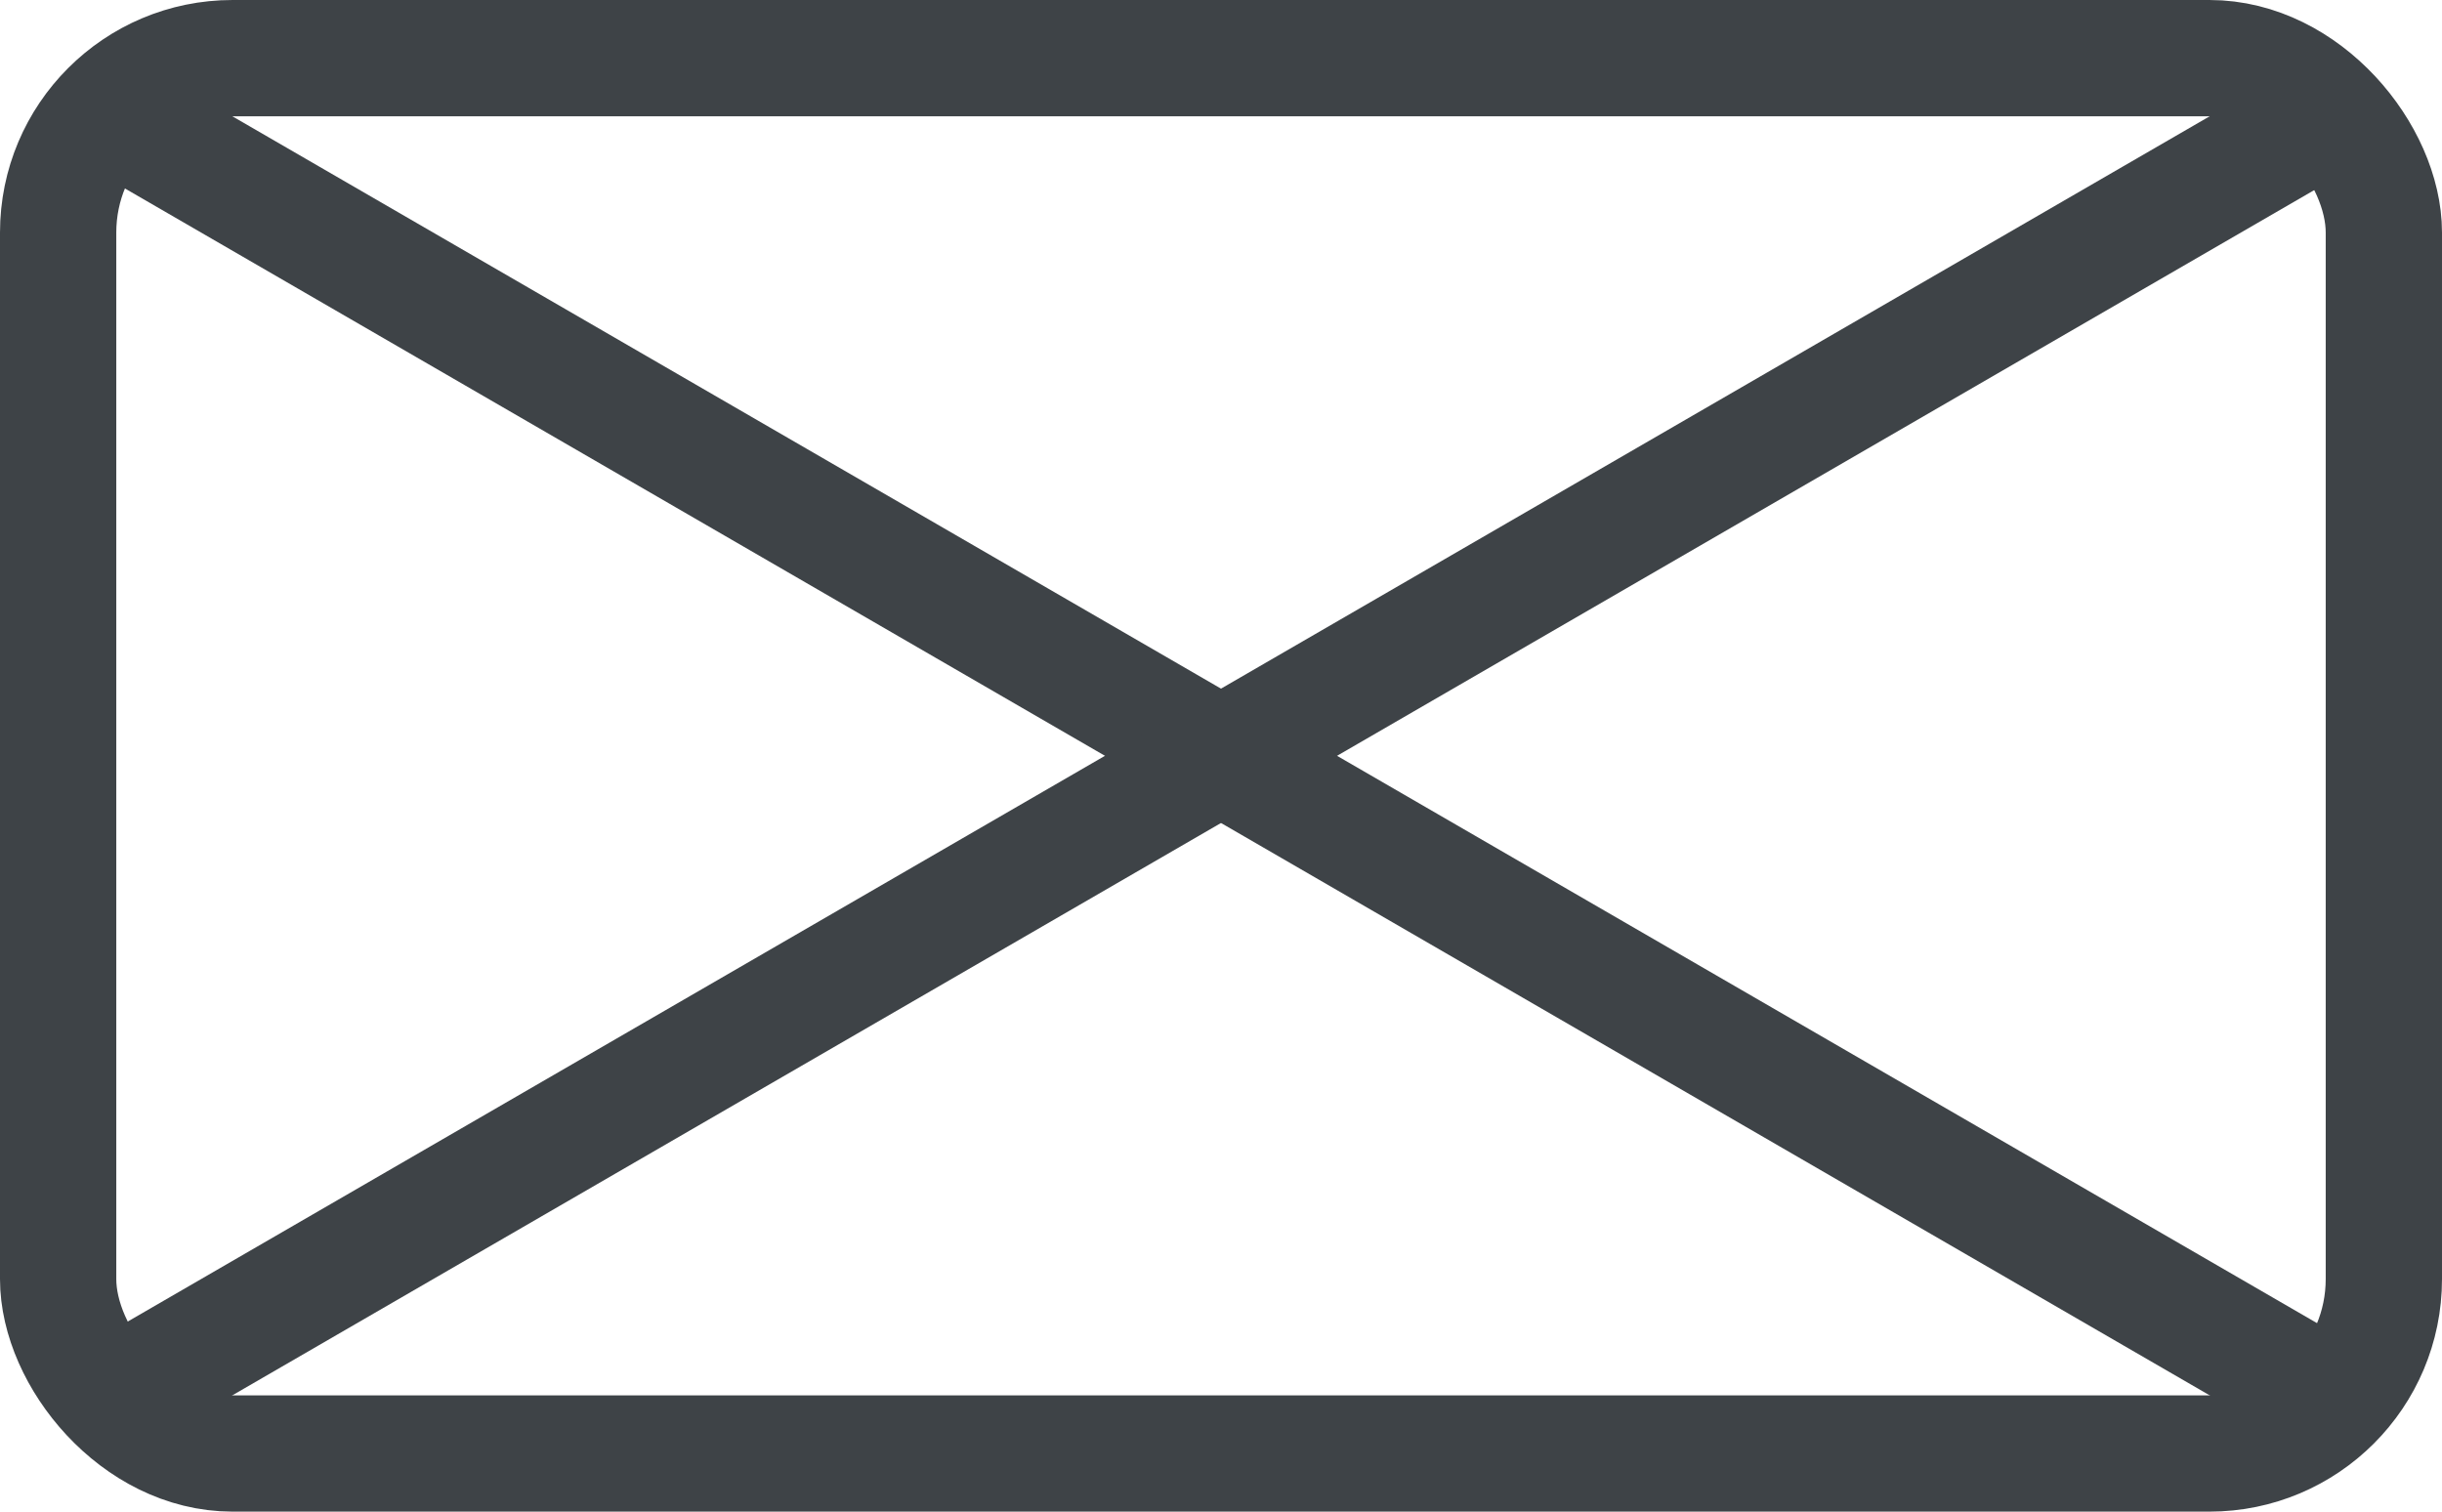
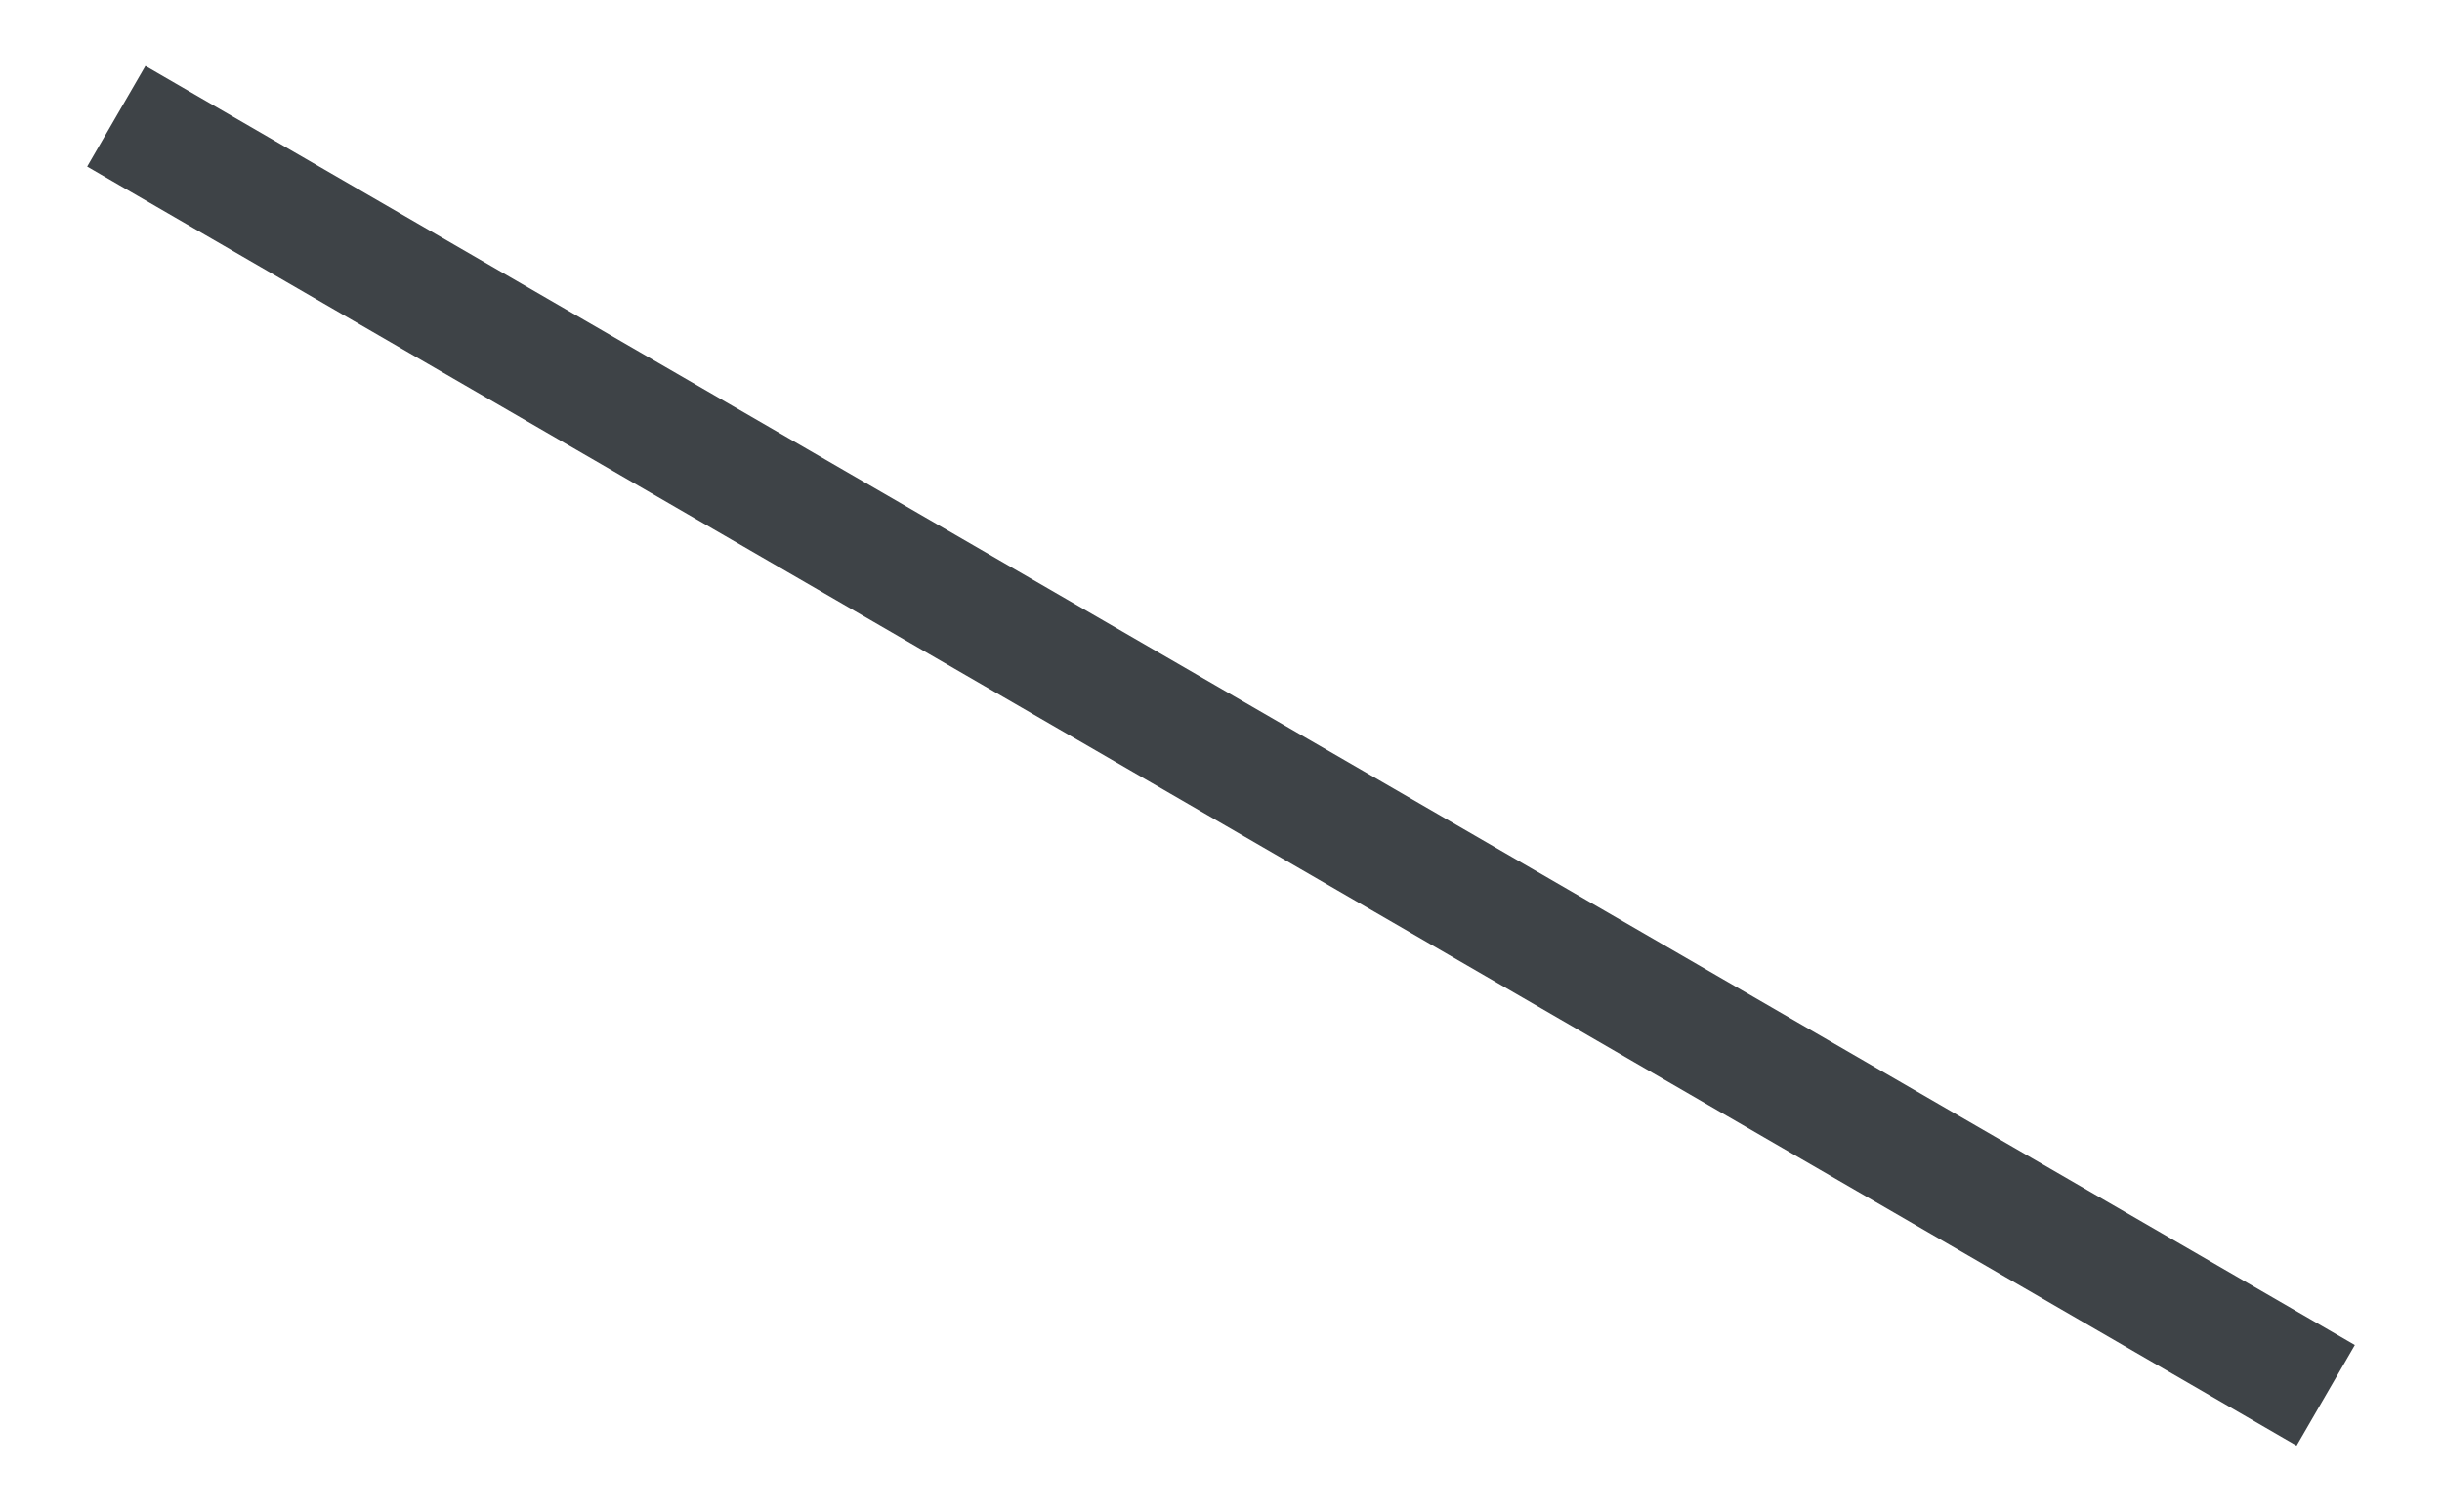
<svg xmlns="http://www.w3.org/2000/svg" width="21" height="13" viewBox="0 0 21 13" fill="none">
-   <rect x="0.5" y="0.5" width="20" height="12" rx="1.5" stroke="#3E4347" />
  <path d="M1 1L20 12" stroke="#3E4347" />
-   <path d="M20 1L1 12" stroke="#3E4347" />
</svg>